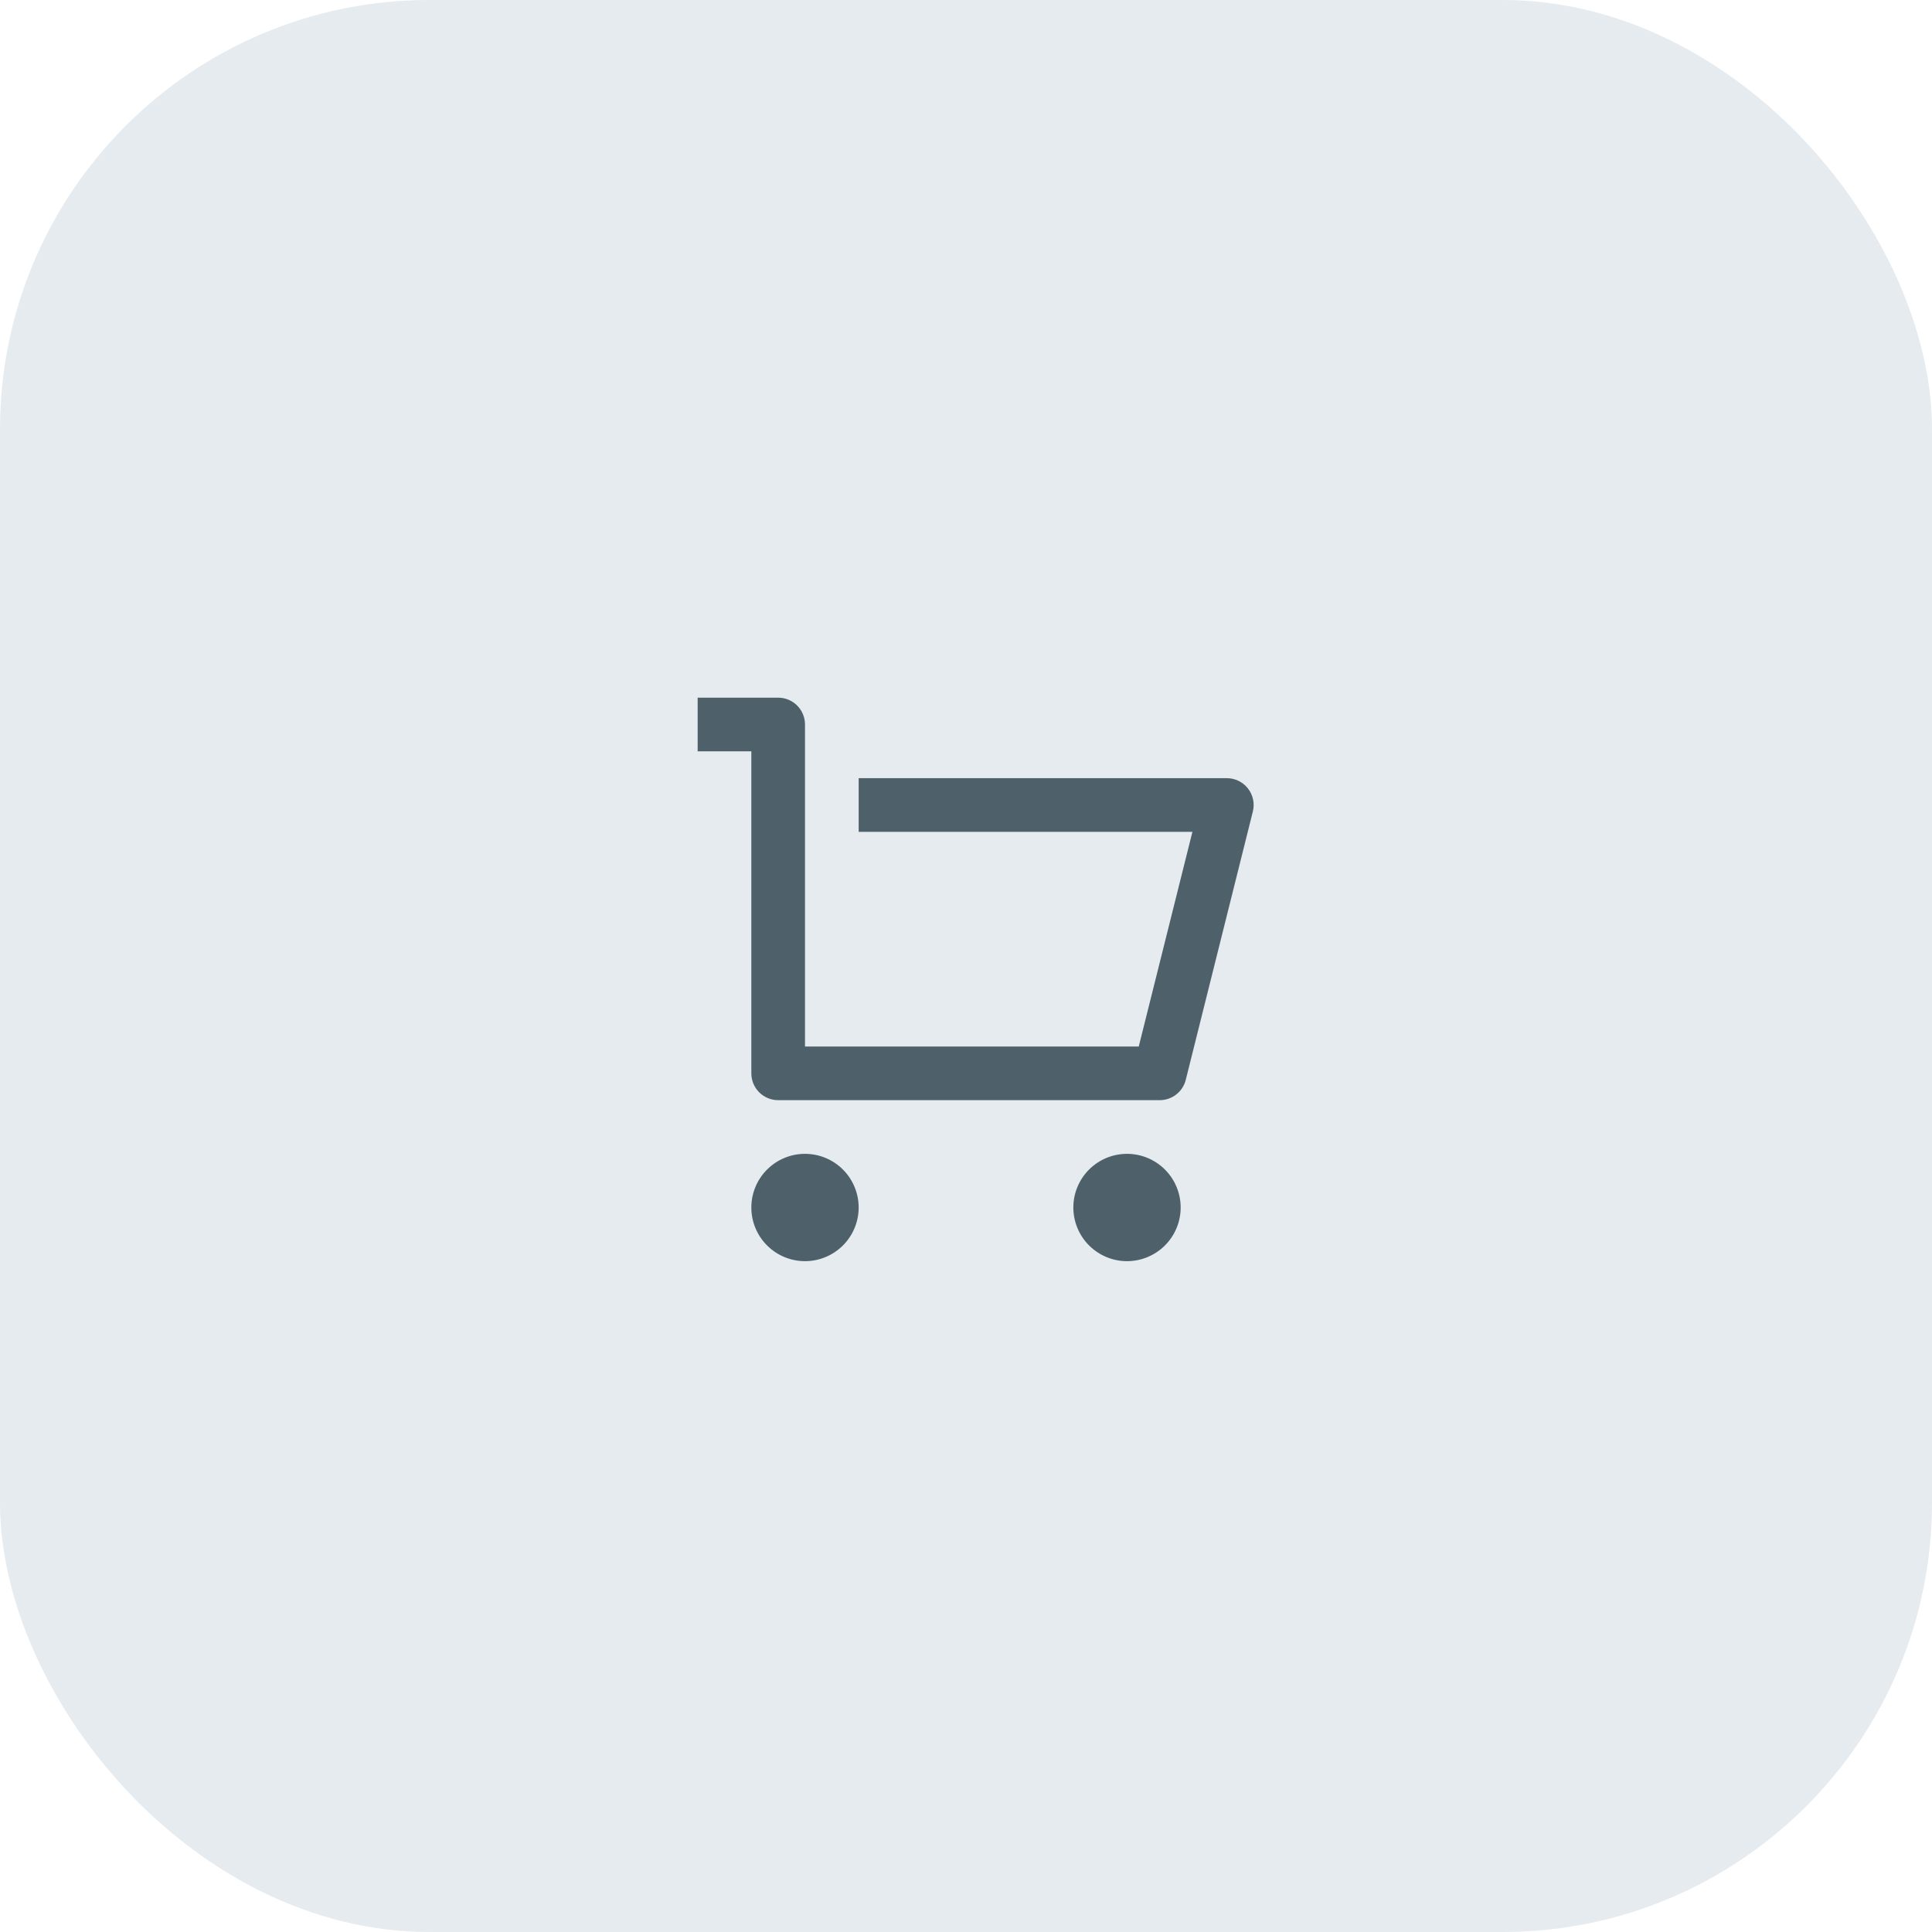
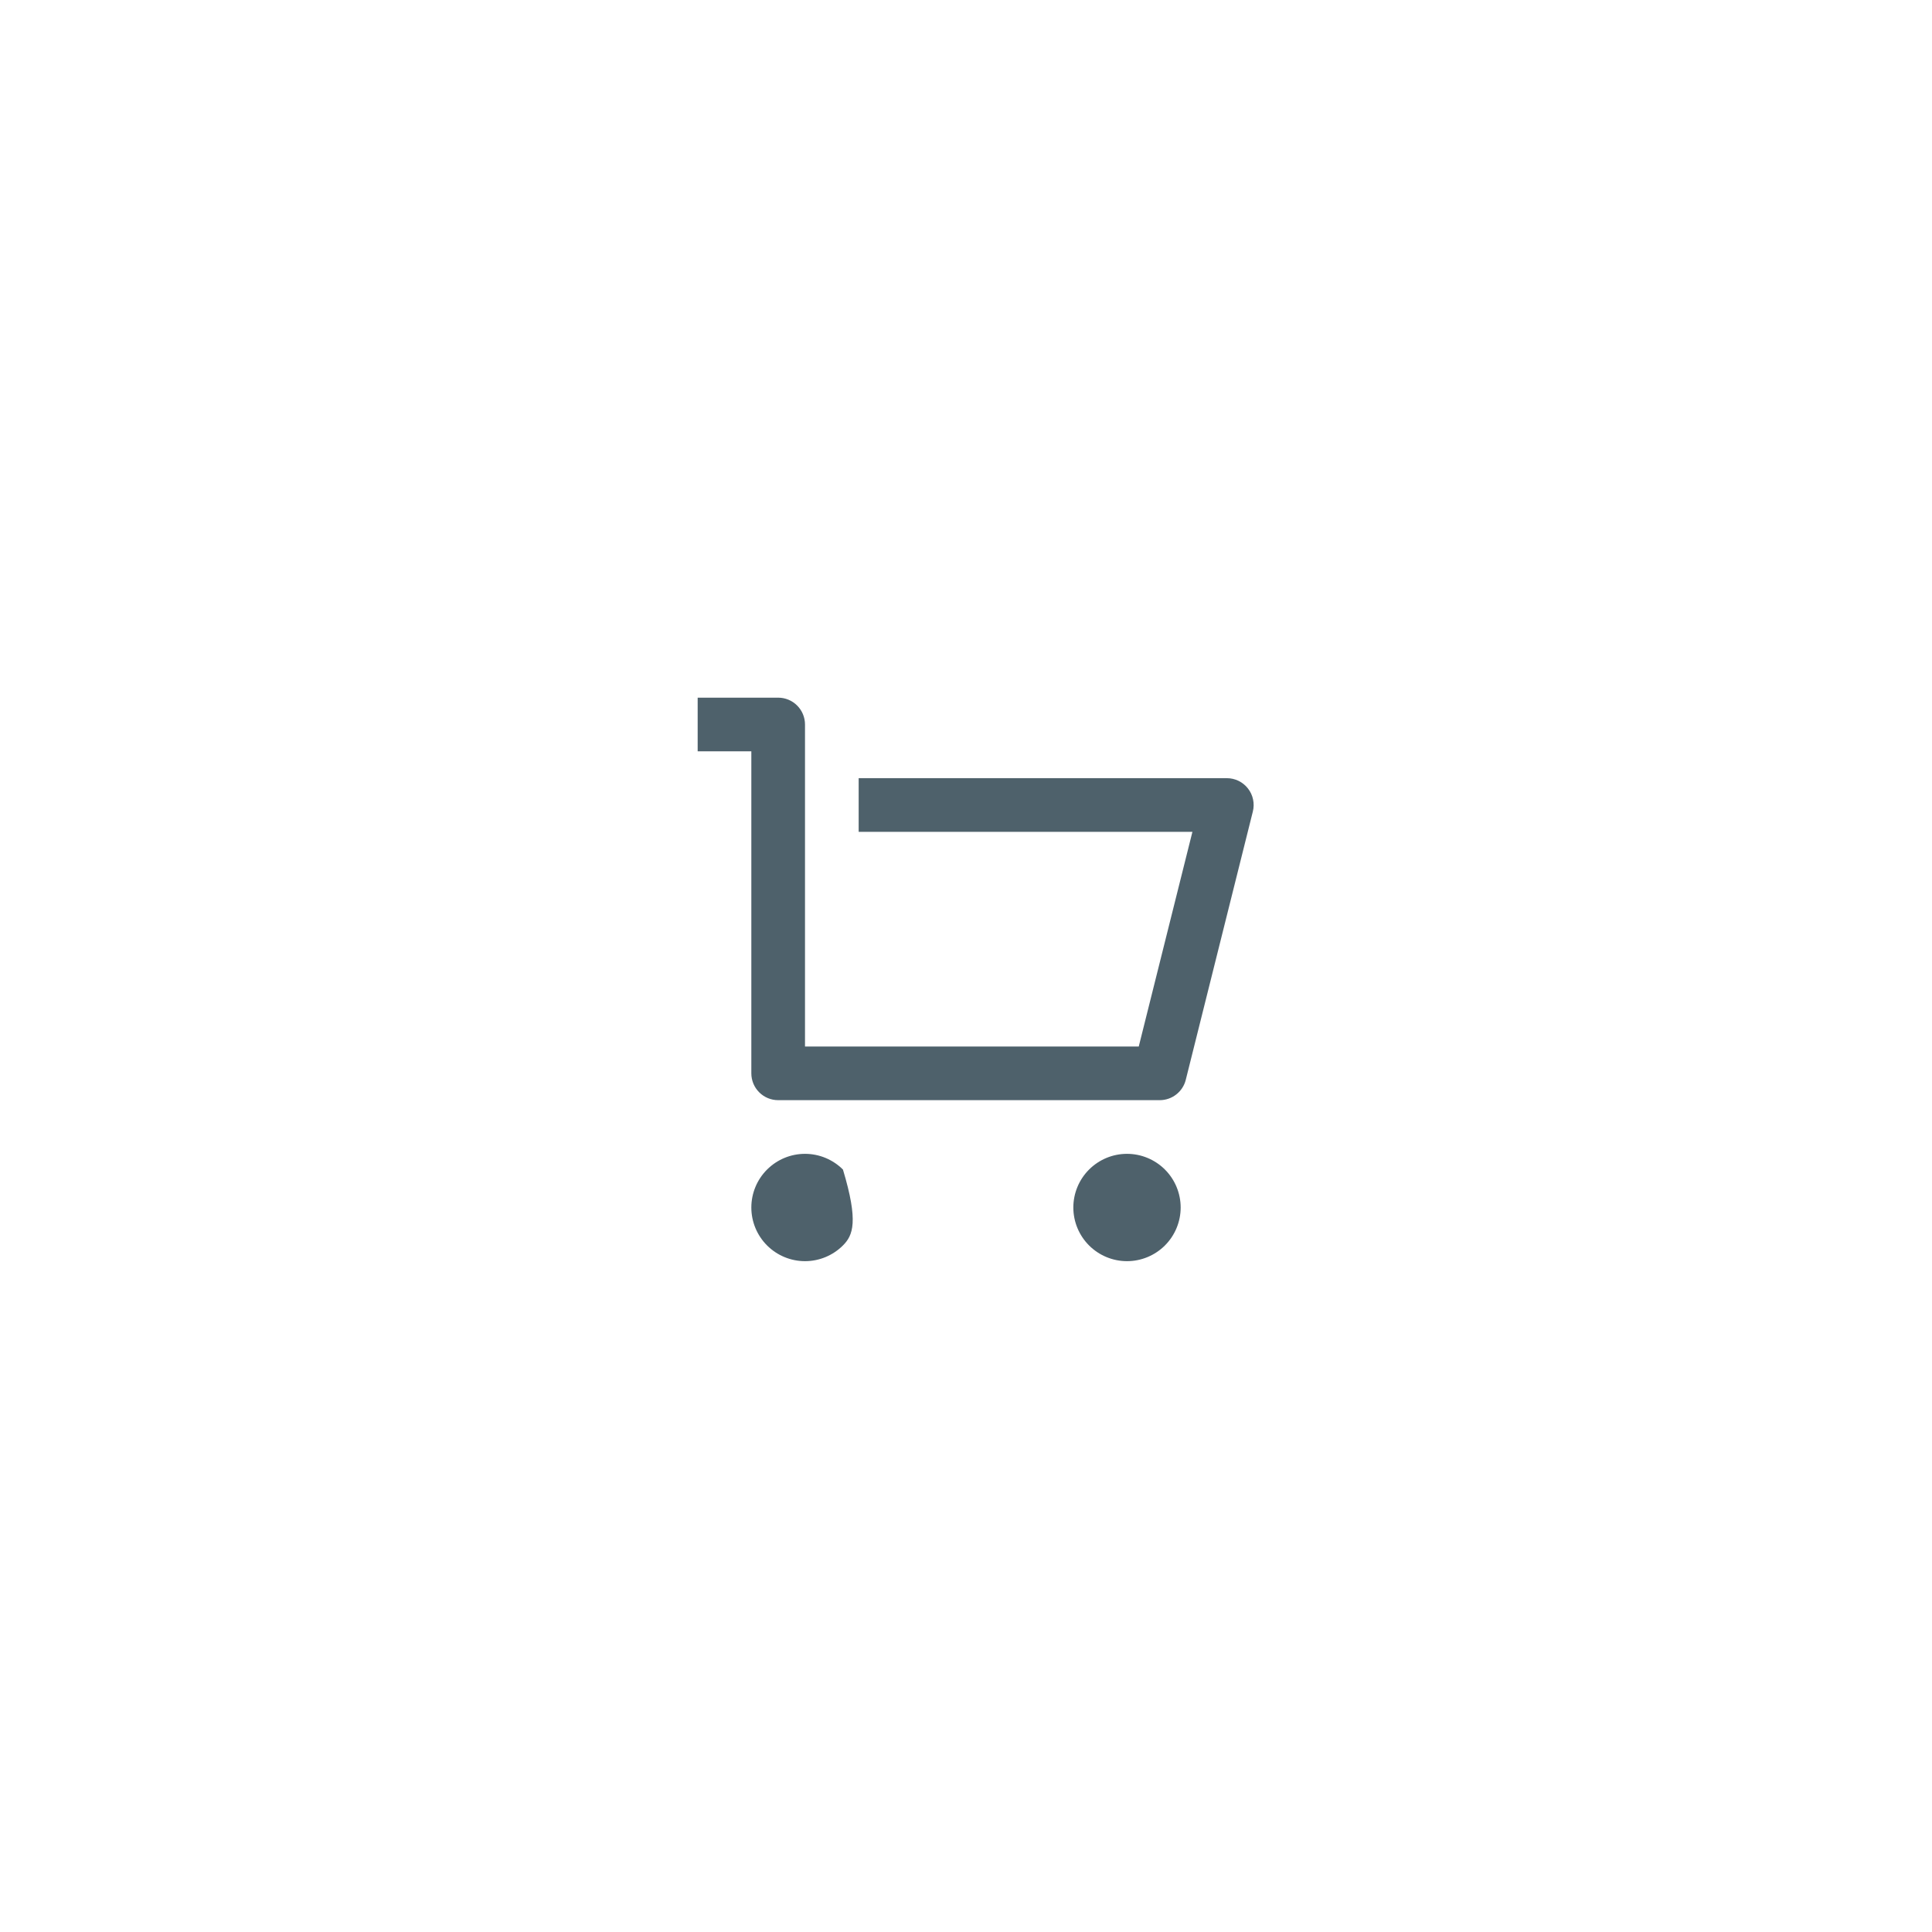
<svg xmlns="http://www.w3.org/2000/svg" width="72" height="72" viewBox="0 0 72 72" fill="none">
-   <rect width="72" height="72" rx="16" fill="#E5EBEF" />
-   <path d="M28 40V28H26V26H29C29.265 26 29.52 26.105 29.707 26.293C29.895 26.48 30 26.735 30 27V39H42.438L44.438 31H32V29H45.72C45.872 29 46.022 29.035 46.159 29.101C46.295 29.168 46.415 29.265 46.508 29.385C46.602 29.505 46.667 29.644 46.698 29.793C46.73 29.942 46.727 30.096 46.69 30.243L44.19 40.243C44.136 40.459 44.011 40.651 43.835 40.788C43.66 40.925 43.443 41 43.22 41H29C28.735 41 28.48 40.895 28.293 40.707C28.105 40.52 28 40.265 28 40ZM30 47C29.47 47 28.961 46.789 28.586 46.414C28.211 46.039 28 45.53 28 45C28 44.47 28.211 43.961 28.586 43.586C28.961 43.211 29.47 43 30 43C30.53 43 31.039 43.211 31.414 43.586C31.789 43.961 32 44.47 32 45C32 45.53 31.789 46.039 31.414 46.414C31.039 46.789 30.53 47 30 47ZM42 47C41.47 47 40.961 46.789 40.586 46.414C40.211 46.039 40 45.53 40 45C40 44.47 40.211 43.961 40.586 43.586C40.961 43.211 41.47 43 42 43C42.53 43 43.039 43.211 43.414 43.586C43.789 43.961 44 44.47 44 45C44 45.53 43.789 46.039 43.414 46.414C43.039 46.789 42.53 47 42 47Z" fill="#4E616B" />
+   <path d="M28 40V28H26V26H29C29.265 26 29.52 26.105 29.707 26.293C29.895 26.48 30 26.735 30 27V39H42.438L44.438 31H32V29H45.72C45.872 29 46.022 29.035 46.159 29.101C46.295 29.168 46.415 29.265 46.508 29.385C46.602 29.505 46.667 29.644 46.698 29.793C46.73 29.942 46.727 30.096 46.69 30.243L44.19 40.243C44.136 40.459 44.011 40.651 43.835 40.788C43.66 40.925 43.443 41 43.22 41H29C28.735 41 28.48 40.895 28.293 40.707C28.105 40.52 28 40.265 28 40ZM30 47C29.47 47 28.961 46.789 28.586 46.414C28.211 46.039 28 45.53 28 45C28 44.47 28.211 43.961 28.586 43.586C28.961 43.211 29.47 43 30 43C30.53 43 31.039 43.211 31.414 43.586C32 45.53 31.789 46.039 31.414 46.414C31.039 46.789 30.53 47 30 47ZM42 47C41.47 47 40.961 46.789 40.586 46.414C40.211 46.039 40 45.53 40 45C40 44.47 40.211 43.961 40.586 43.586C40.961 43.211 41.47 43 42 43C42.53 43 43.039 43.211 43.414 43.586C43.789 43.961 44 44.47 44 45C44 45.53 43.789 46.039 43.414 46.414C43.039 46.789 42.53 47 42 47Z" fill="#4E616B" />
</svg>